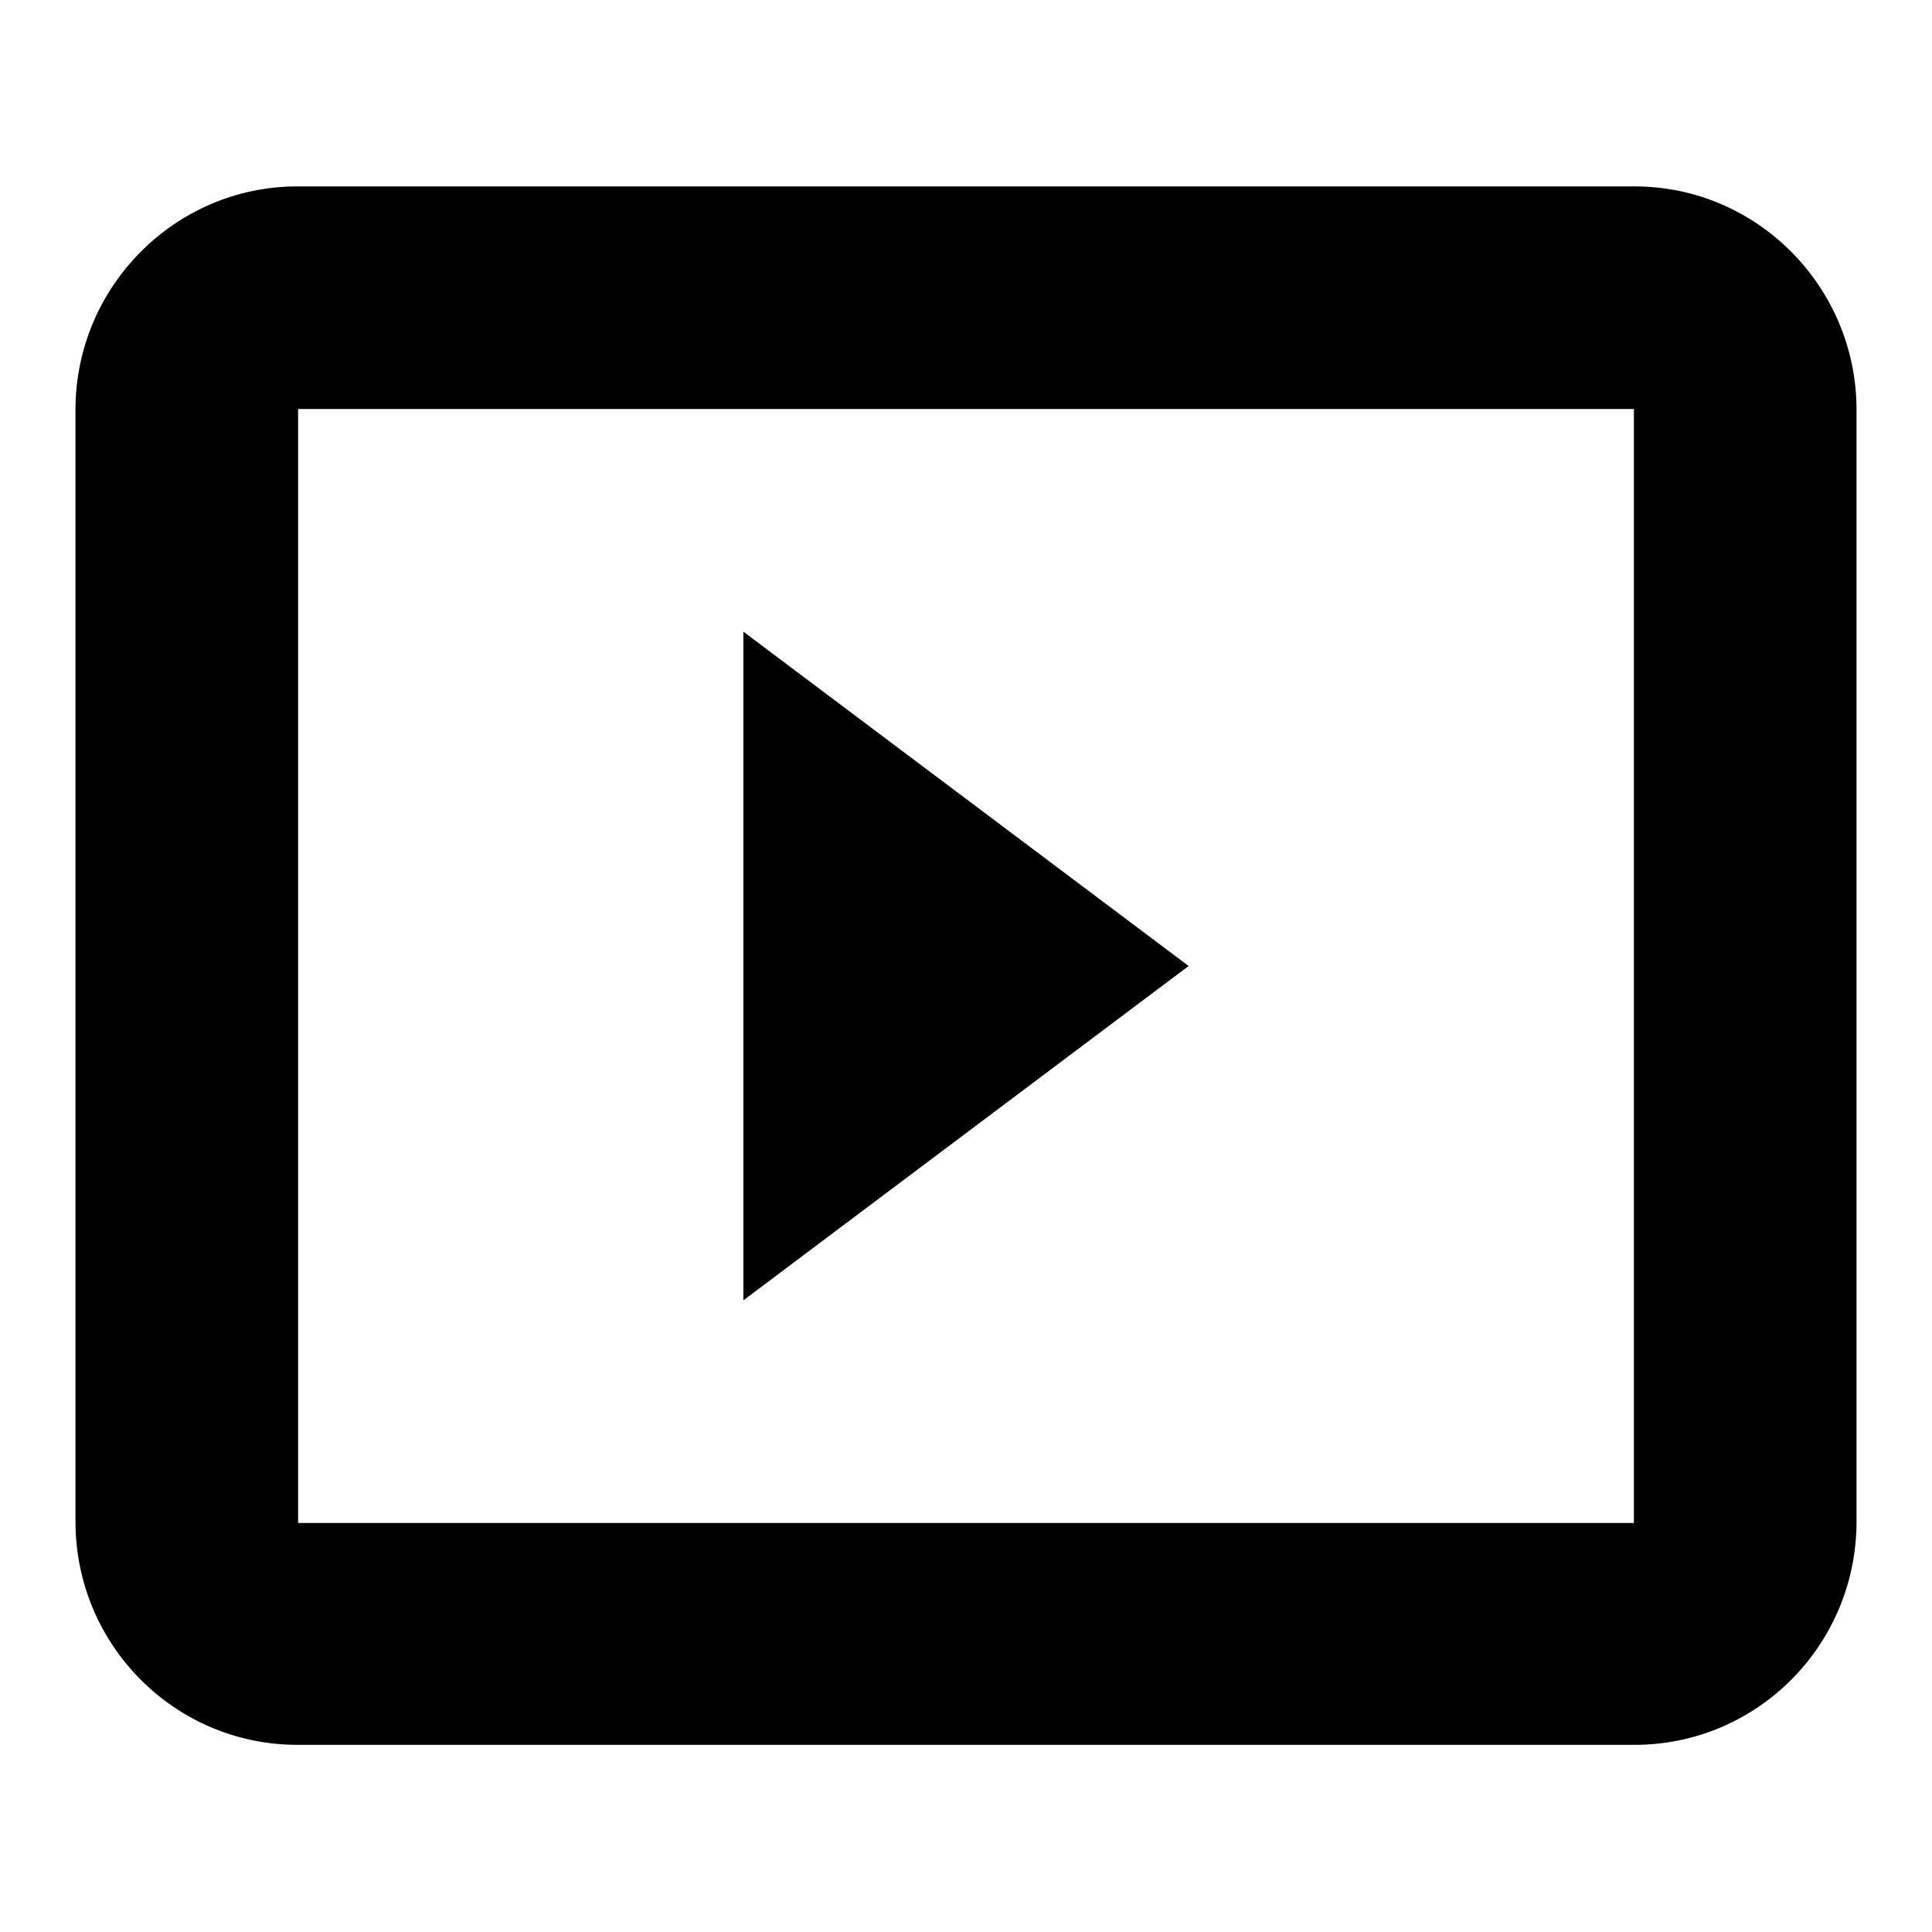
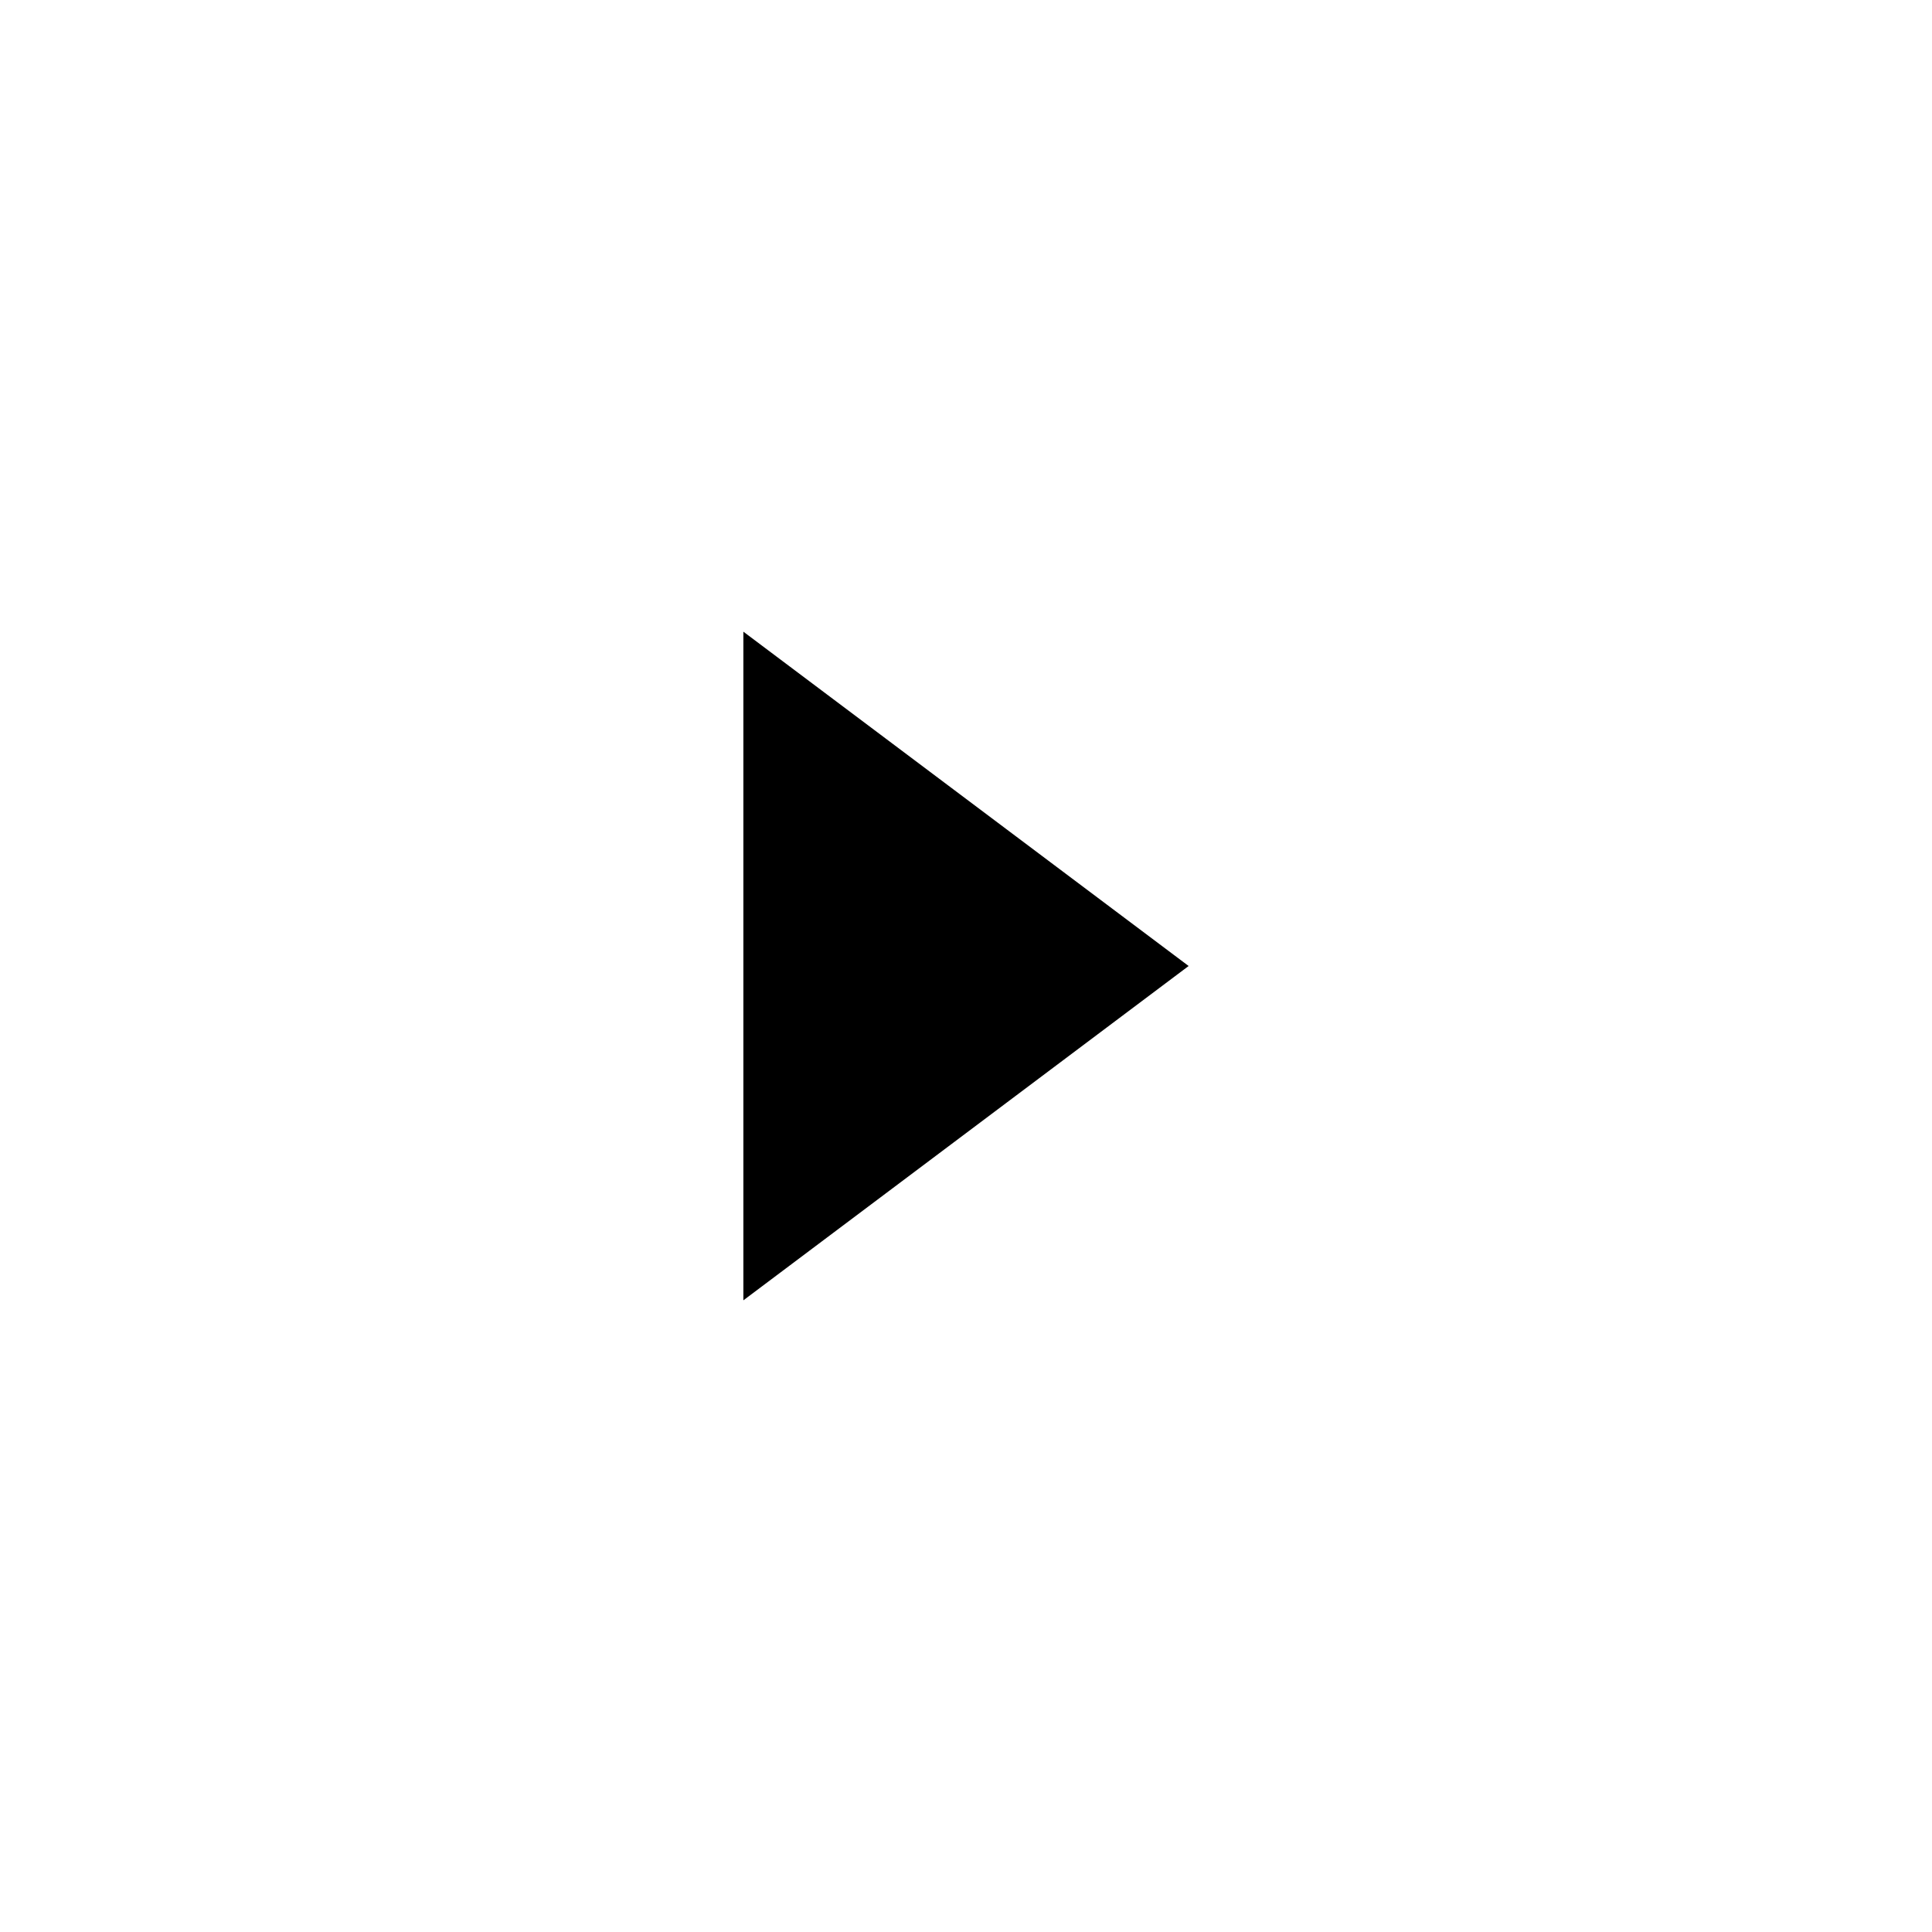
<svg xmlns="http://www.w3.org/2000/svg" version="1.1" x="0px" y="0px" viewBox="0 0 256 256" enable-background="new 0 0 256 256" xml:space="preserve">
  <g>
    <g>
      <g>
        <g>
-           <path fill="#000000" d="M216.6,24.7H39.4C23.2,24.7,10,38,10,54.3v147.3c0,16.4,13.2,29.6,29.4,29.6h177.2c16.2,0,29.4-13.2,29.4-29.6V54.3C246,38,232.8,24.7,216.6,24.7z M216.5,201.8h-177V54.2h177V201.8z" />
          <path fill="#000000" d="M98.5 83.7L98.5 172.3 157.5 128 z" />
        </g>
      </g>
      <g />
      <g />
      <g />
      <g />
      <g />
      <g />
      <g />
      <g />
      <g />
      <g />
      <g />
      <g />
      <g />
      <g />
      <g />
    </g>
  </g>
</svg>